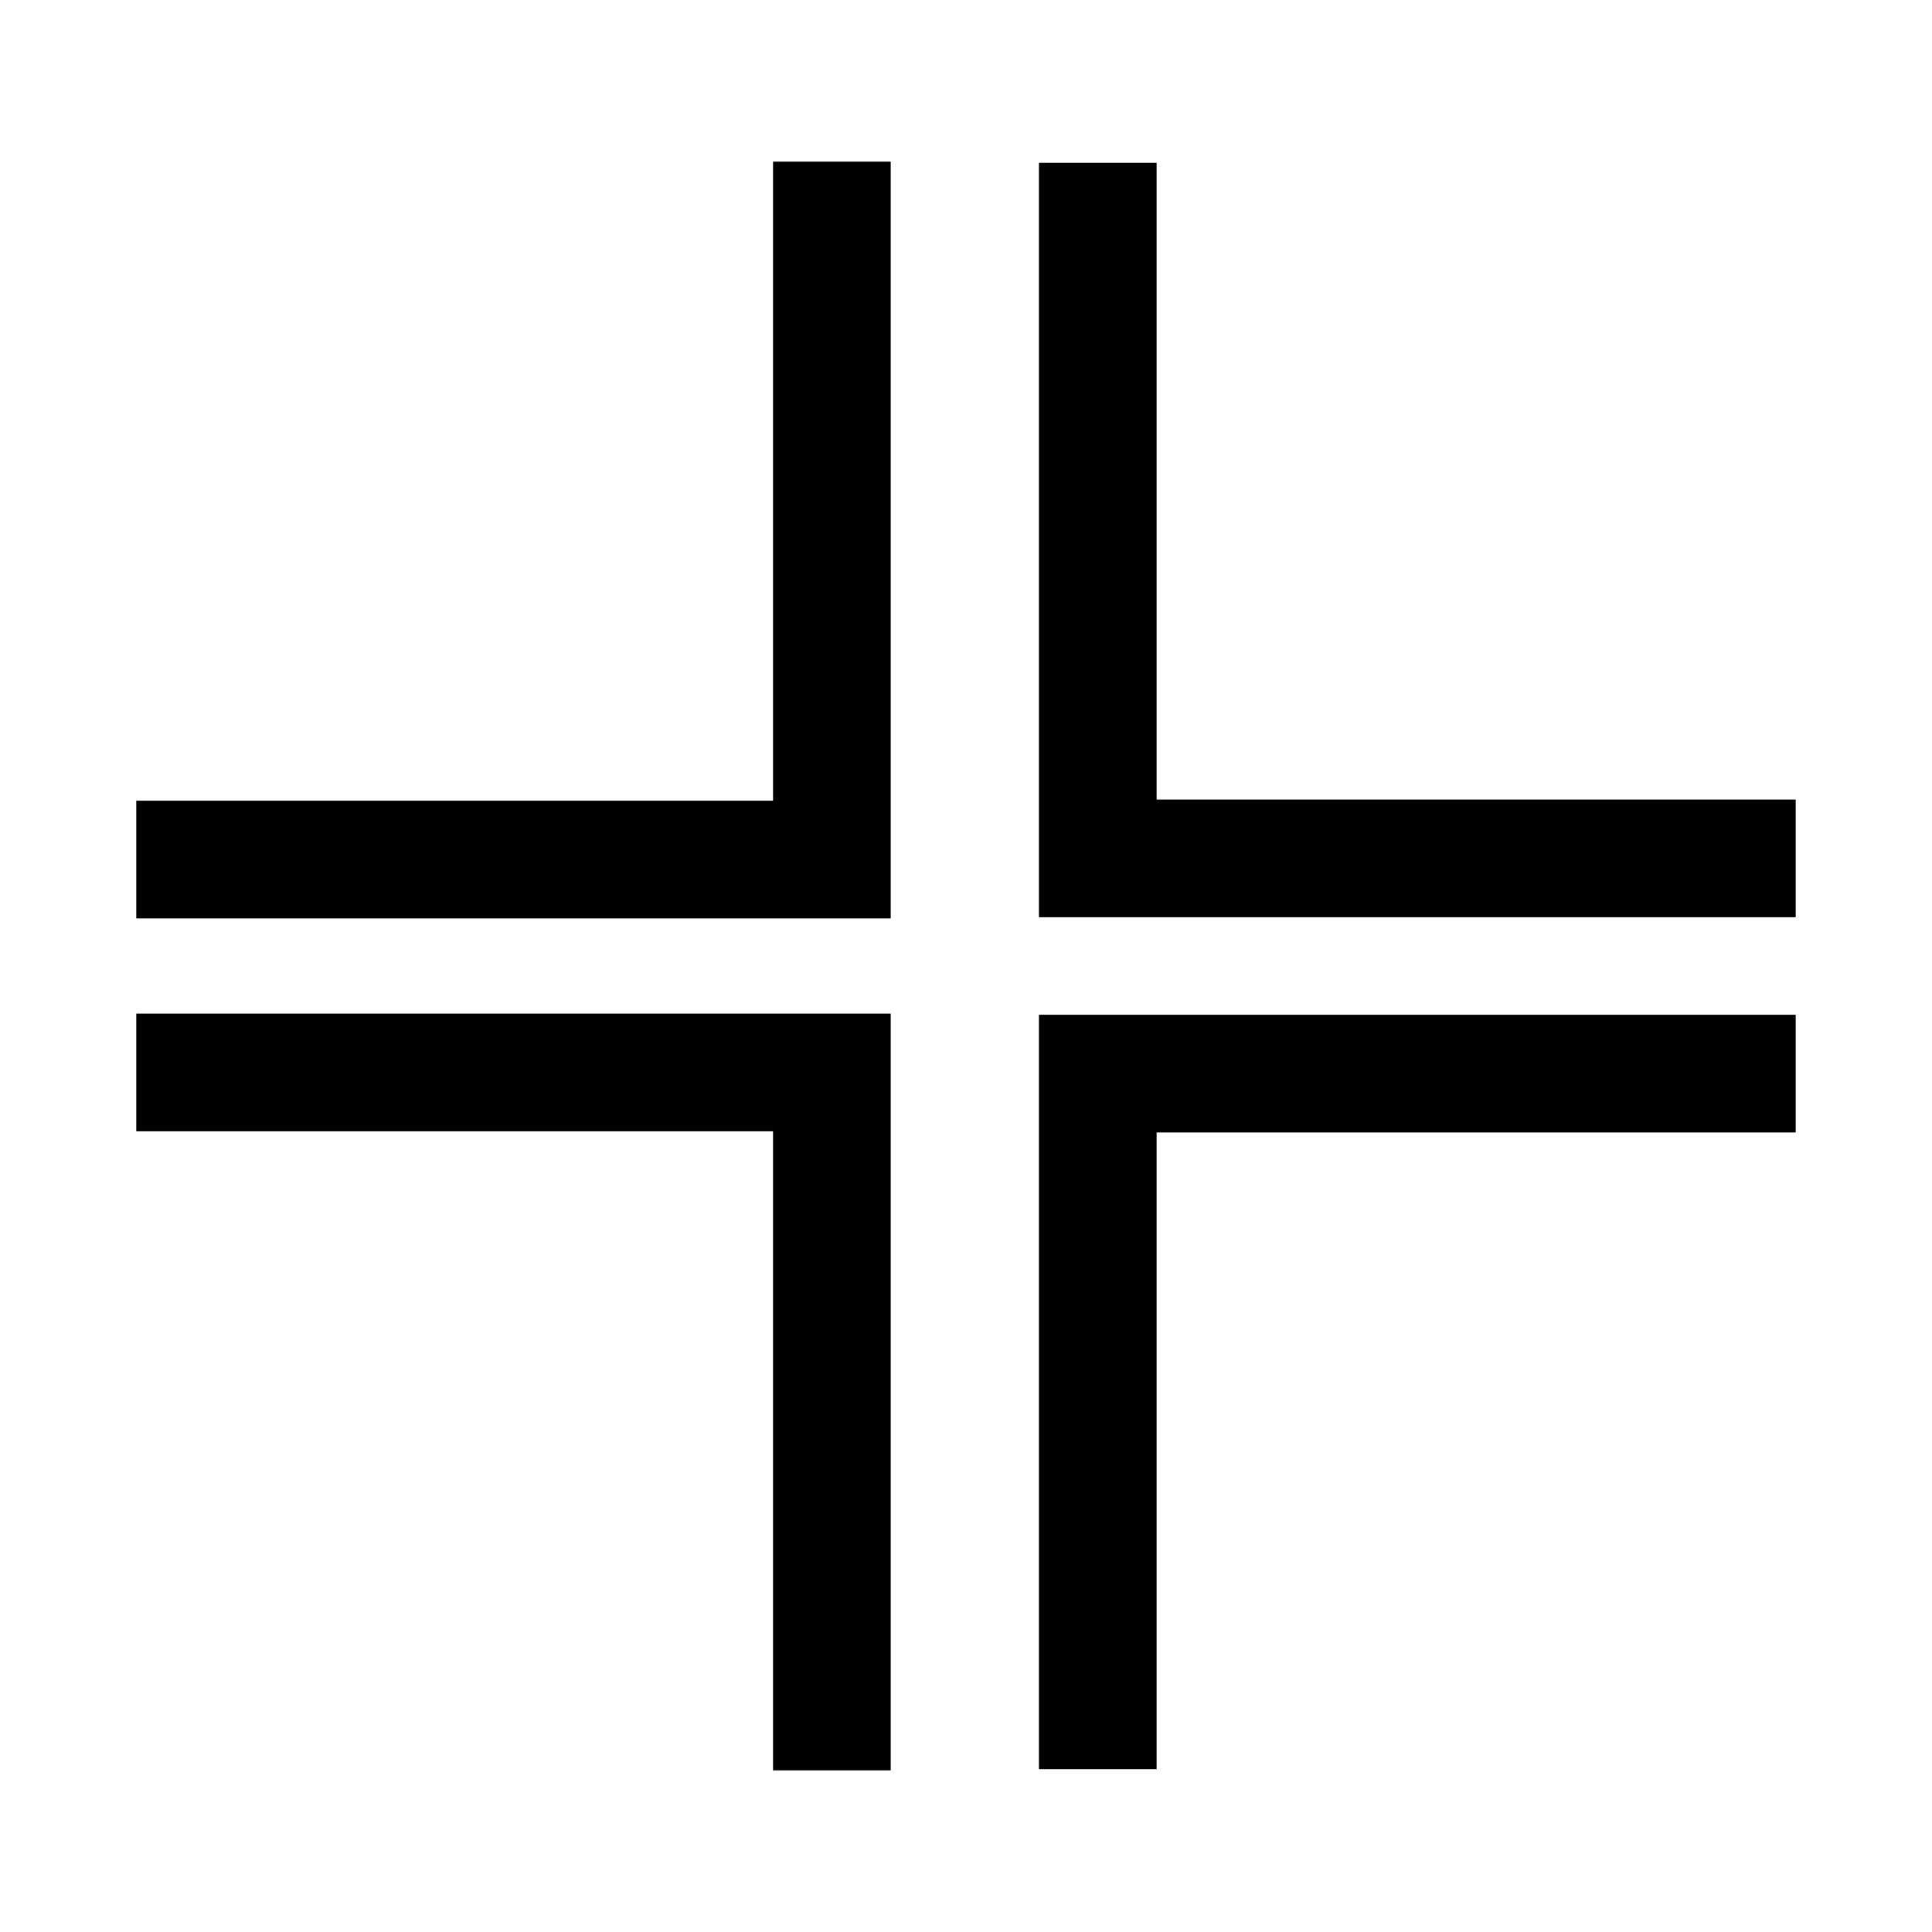
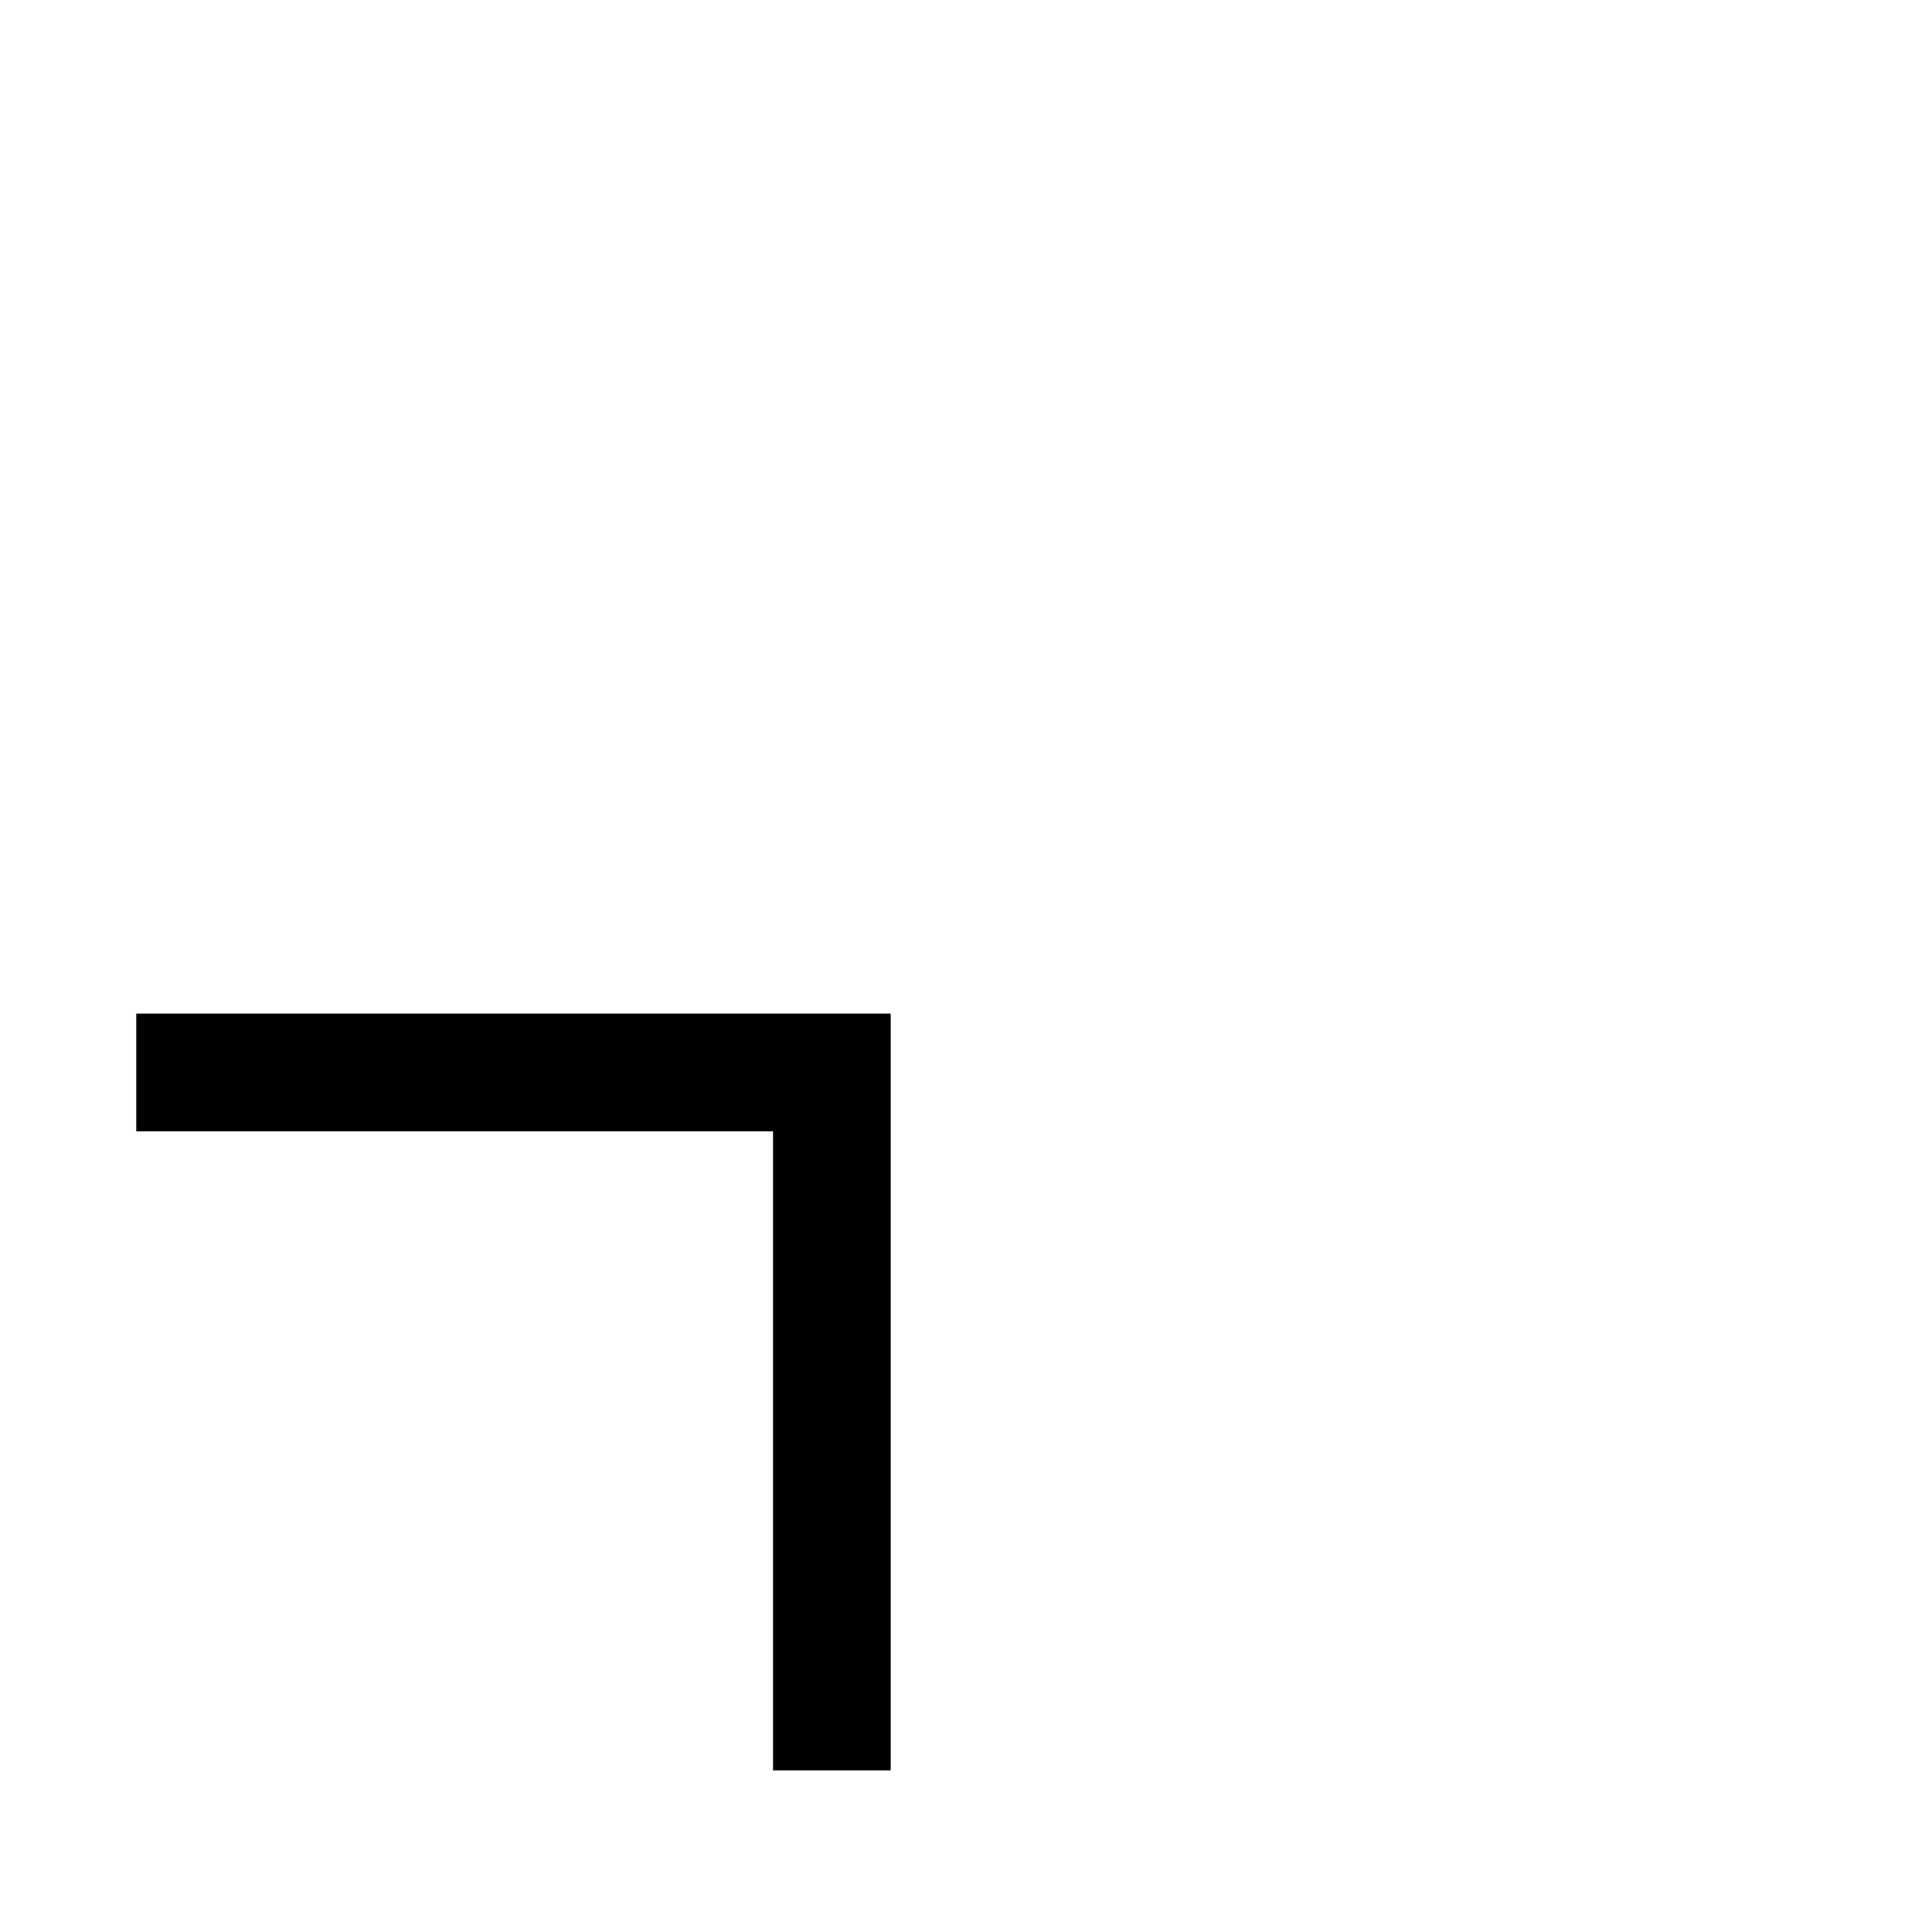
<svg xmlns="http://www.w3.org/2000/svg" version="1.1" id="Layer_1" x="0px" y="0px" width="64px" height="64px" viewBox="0 0 64 64" enable-background="new 0 0 64 64" xml:space="preserve">
  <g>
    <g>
-       <polygon points="25.608,26.524 4.514,26.524 4.514,30.423 29.506,30.423 29.506,5.354 25.608,5.354   " />
-     </g>
+       </g>
    <g>
-       <polygon points="38.314,26.486 38.314,5.394 34.416,5.394 34.416,30.385 59.485,30.385 59.485,26.486   " />
-     </g>
+       </g>
    <g>
      <polygon points="4.514,37.476 25.608,37.476 25.608,58.646 29.506,58.646 29.506,33.577 4.514,33.577   " />
    </g>
    <g>
-       <polygon points="34.416,58.605 38.314,58.605 38.314,37.514 59.485,37.514 59.485,33.615 34.416,33.615   " />
-     </g>
+       </g>
  </g>
</svg>